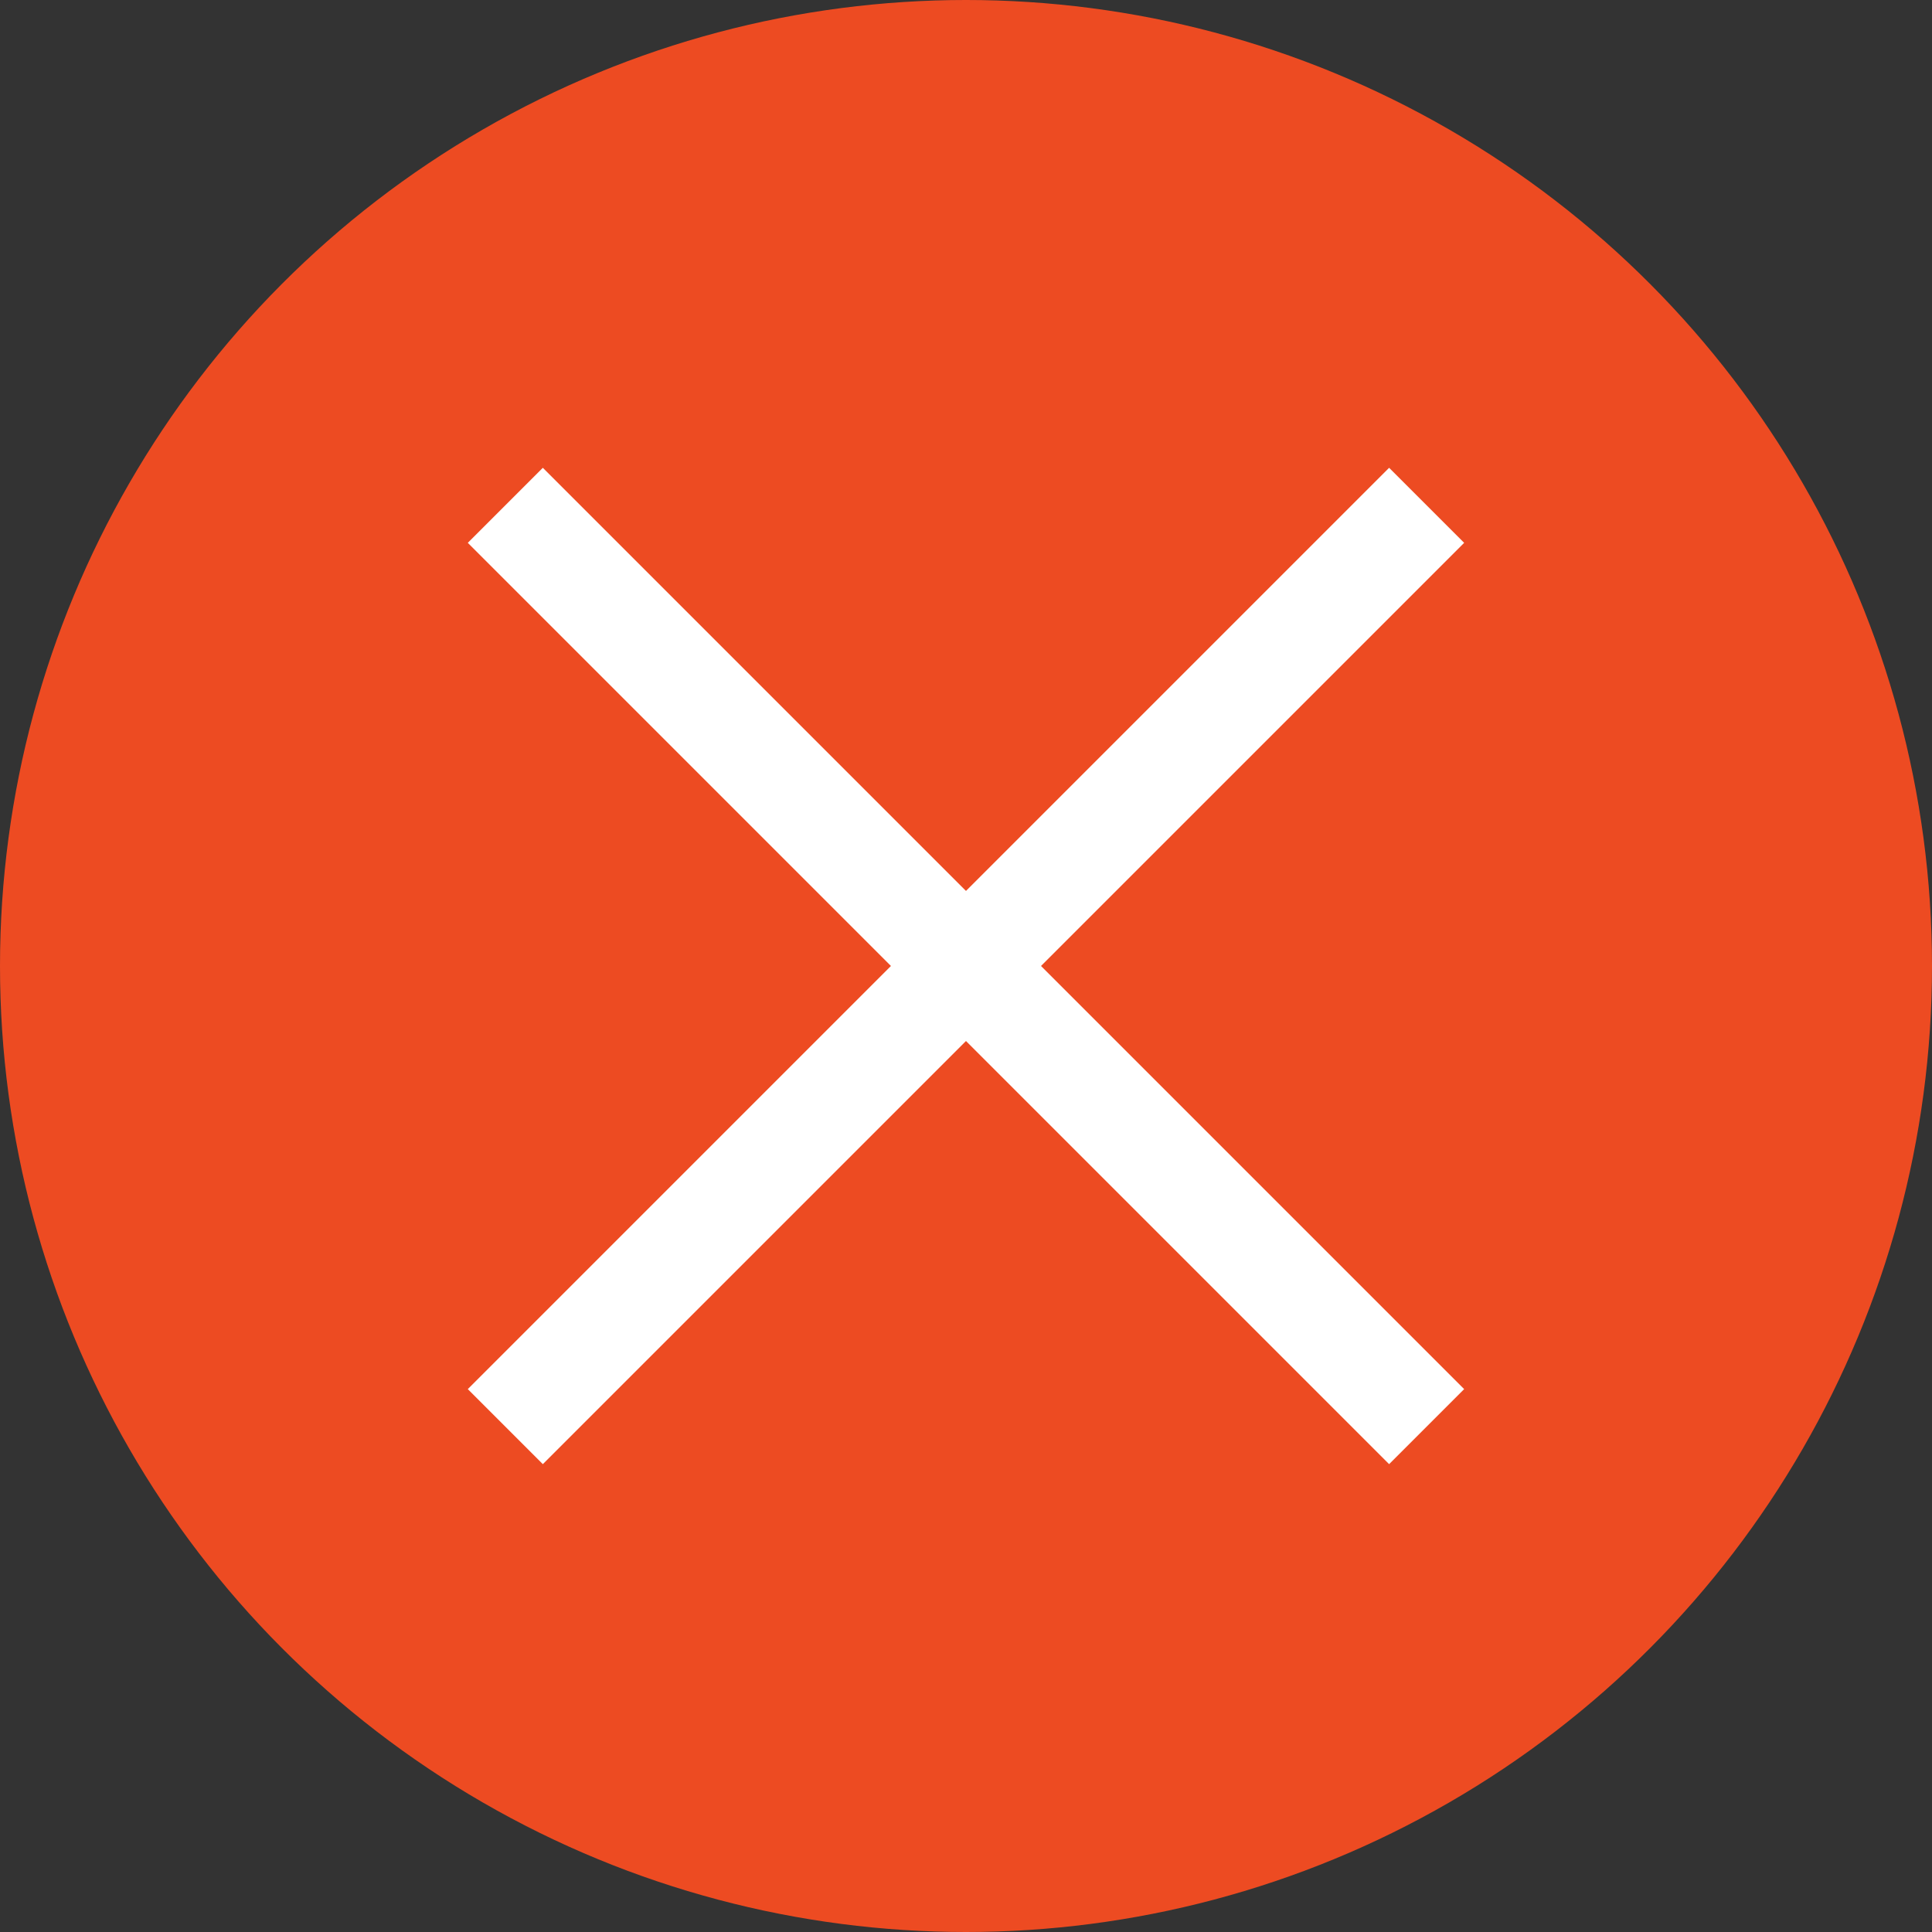
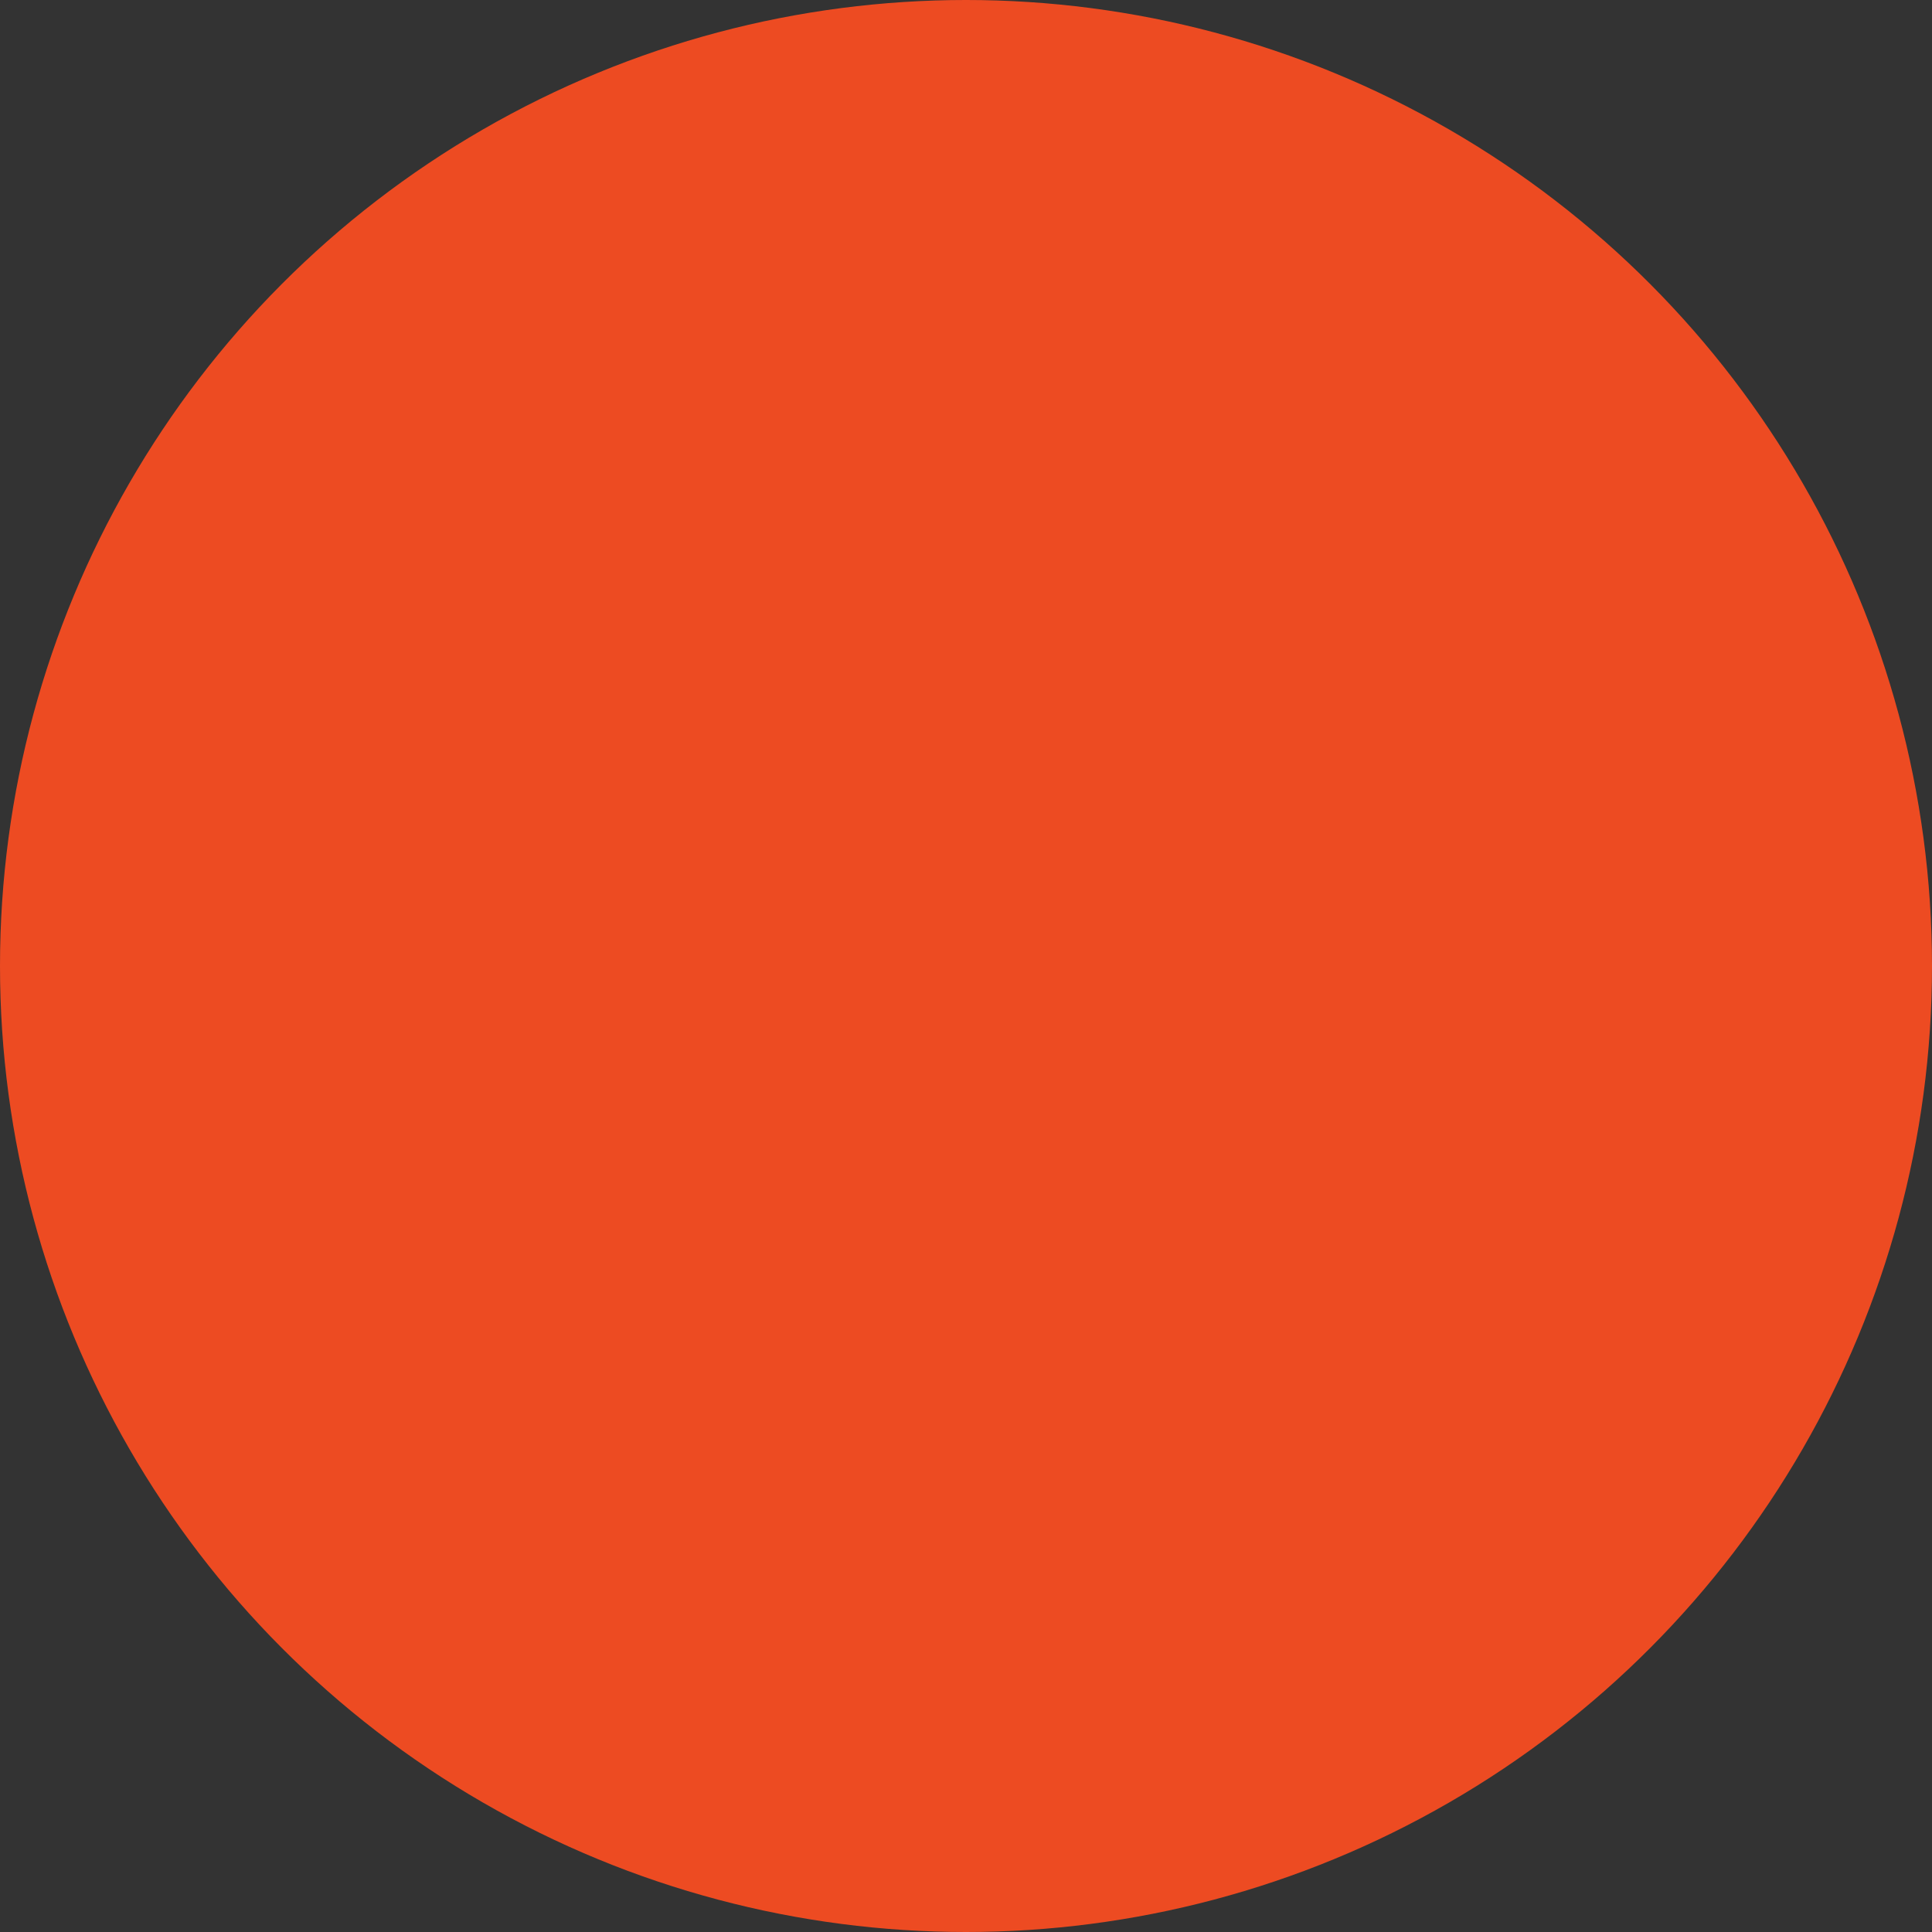
<svg xmlns="http://www.w3.org/2000/svg" width="36.414" height="36.414">
  <rect width="100%" height="100%" fill="#333333" stroke="none" />
  <g data-name="Group 4" transform="translate(-330.836 -7.224)">
    <circle cx="18.207" cy="18.207" r="18.207" fill="#ed4b22" data-name="Ellipse 2" transform="translate(330.836 7.224)" />
    <g fill="none" stroke="#fff" stroke-miterlimit="10" stroke-width="2" data-name="Group 3">
-       <path d="m340.36 16.748 17.365 17.365" data-name="Line 4" />
-       <path d="M357.725 16.748 340.36 34.113" data-name="Line 5" />
-     </g>
+       </g>
  </g>
</svg>